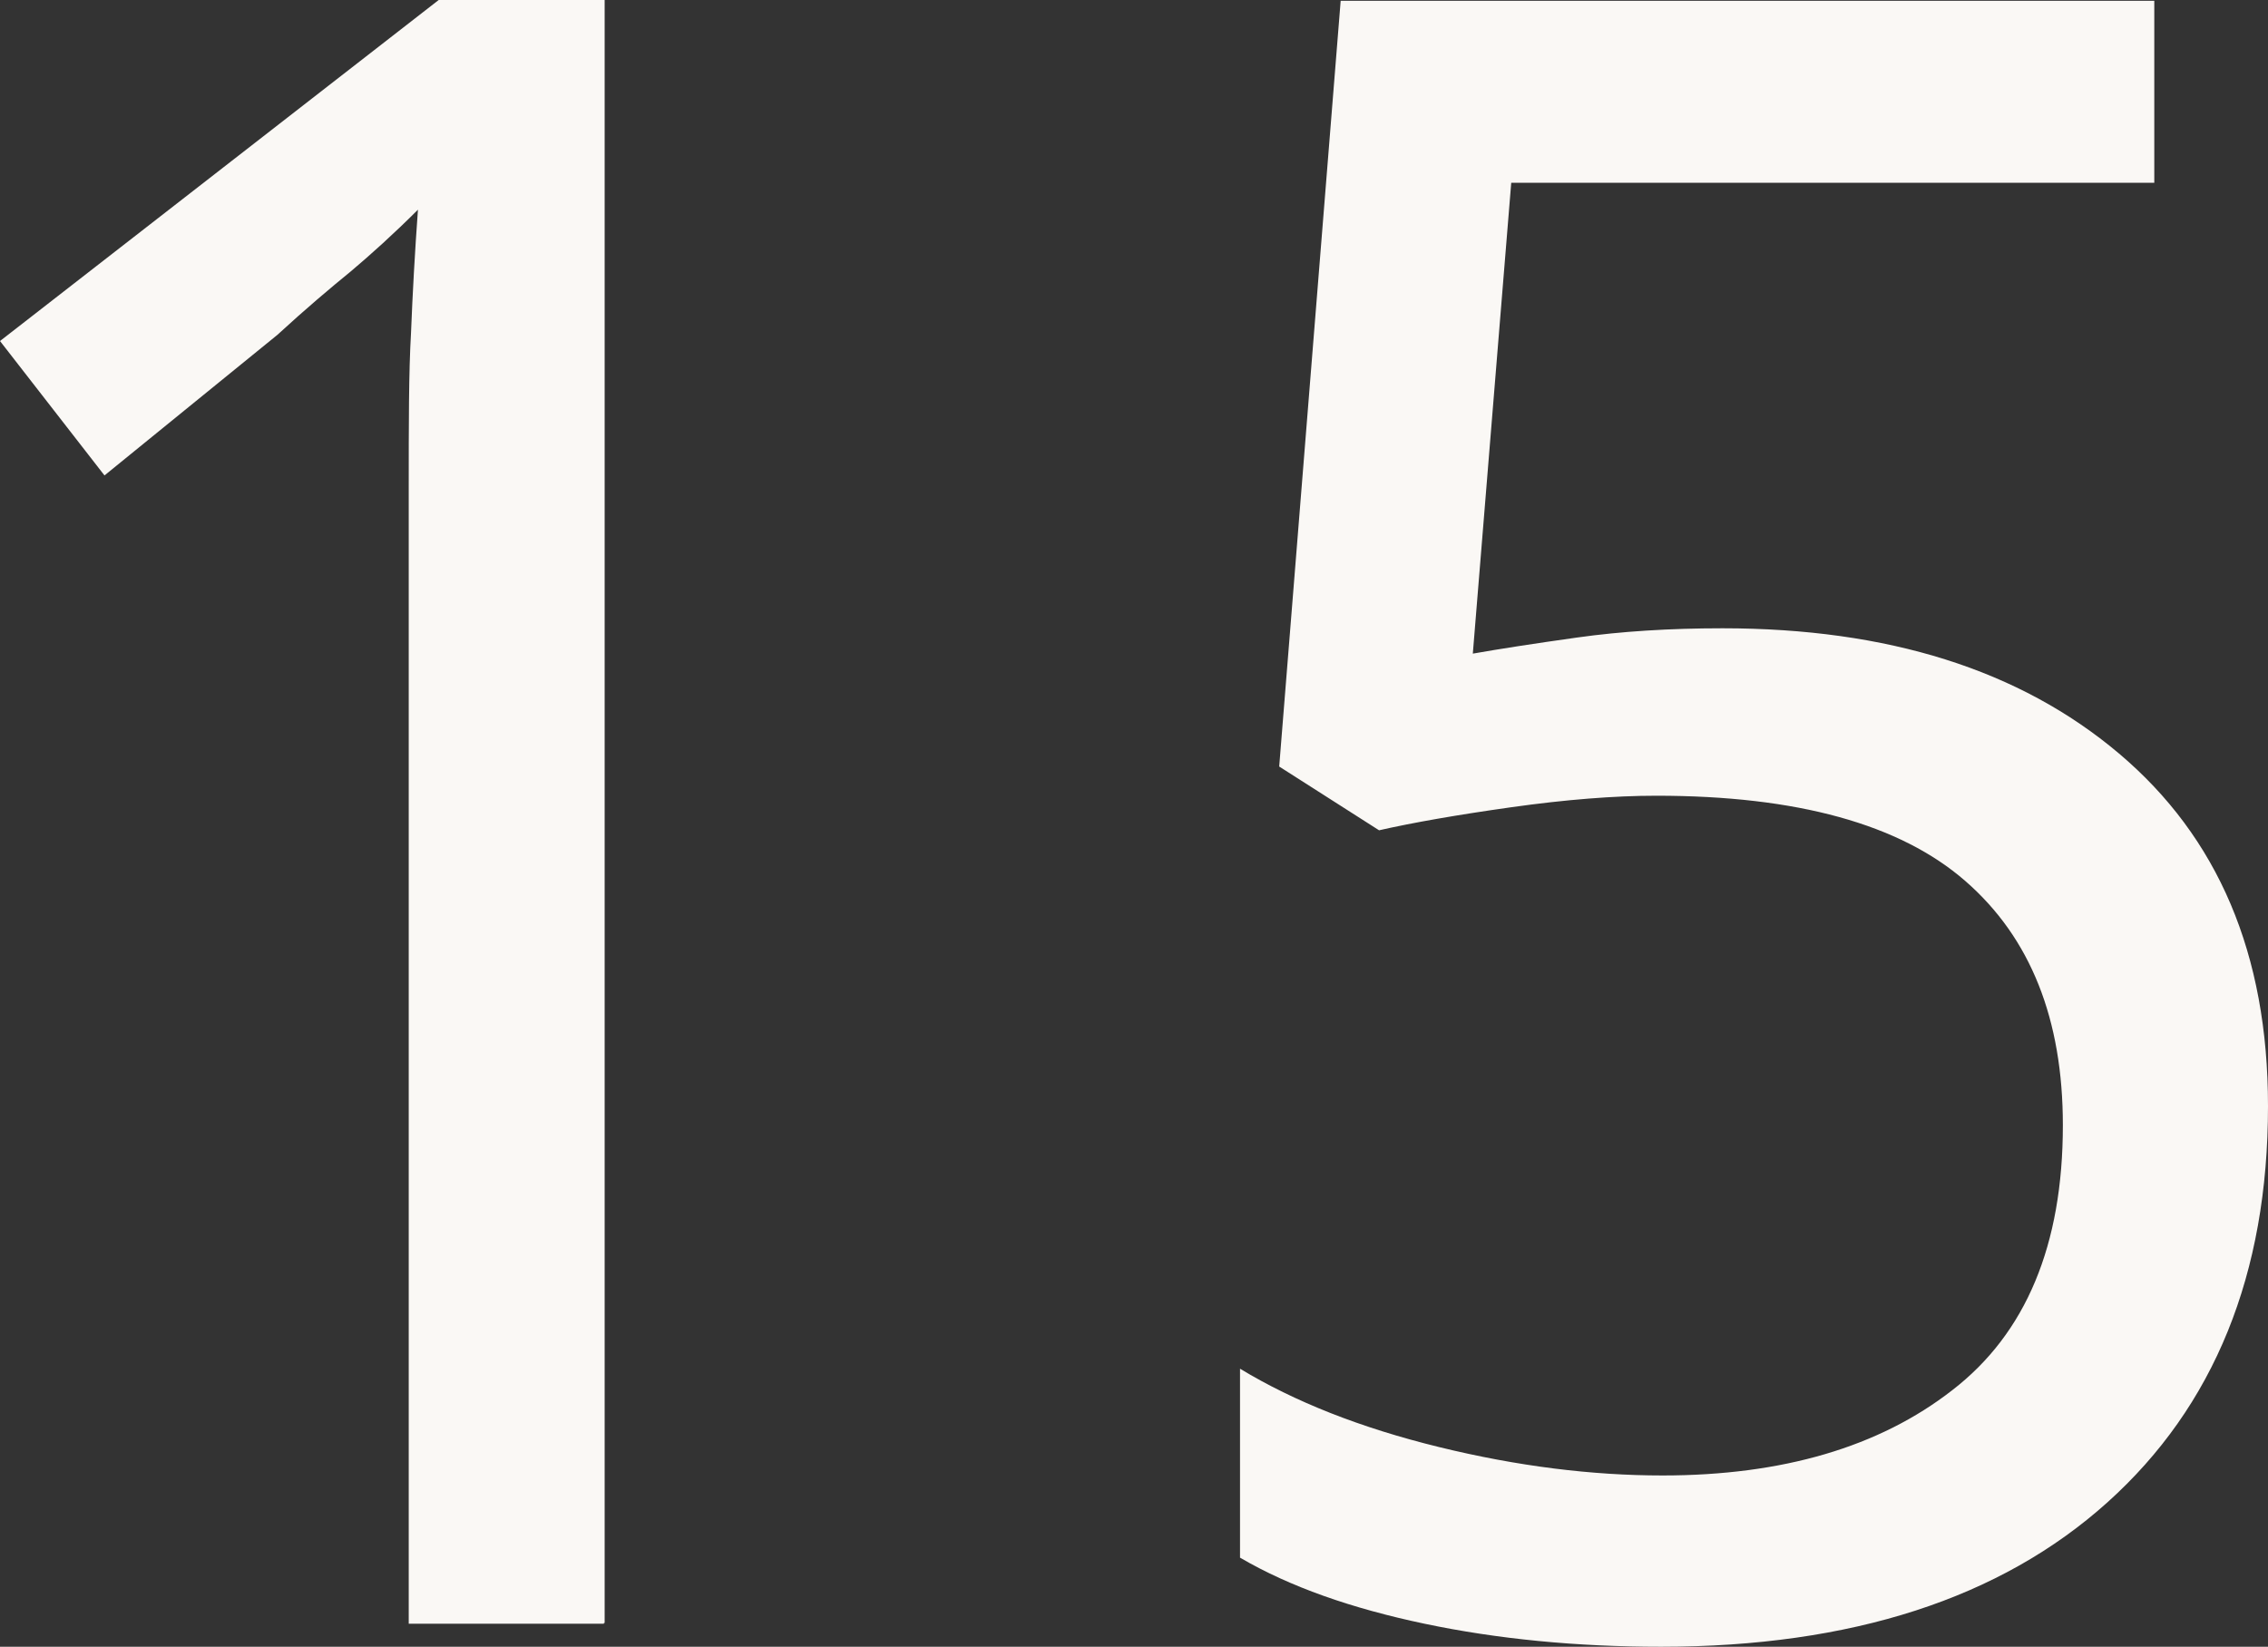
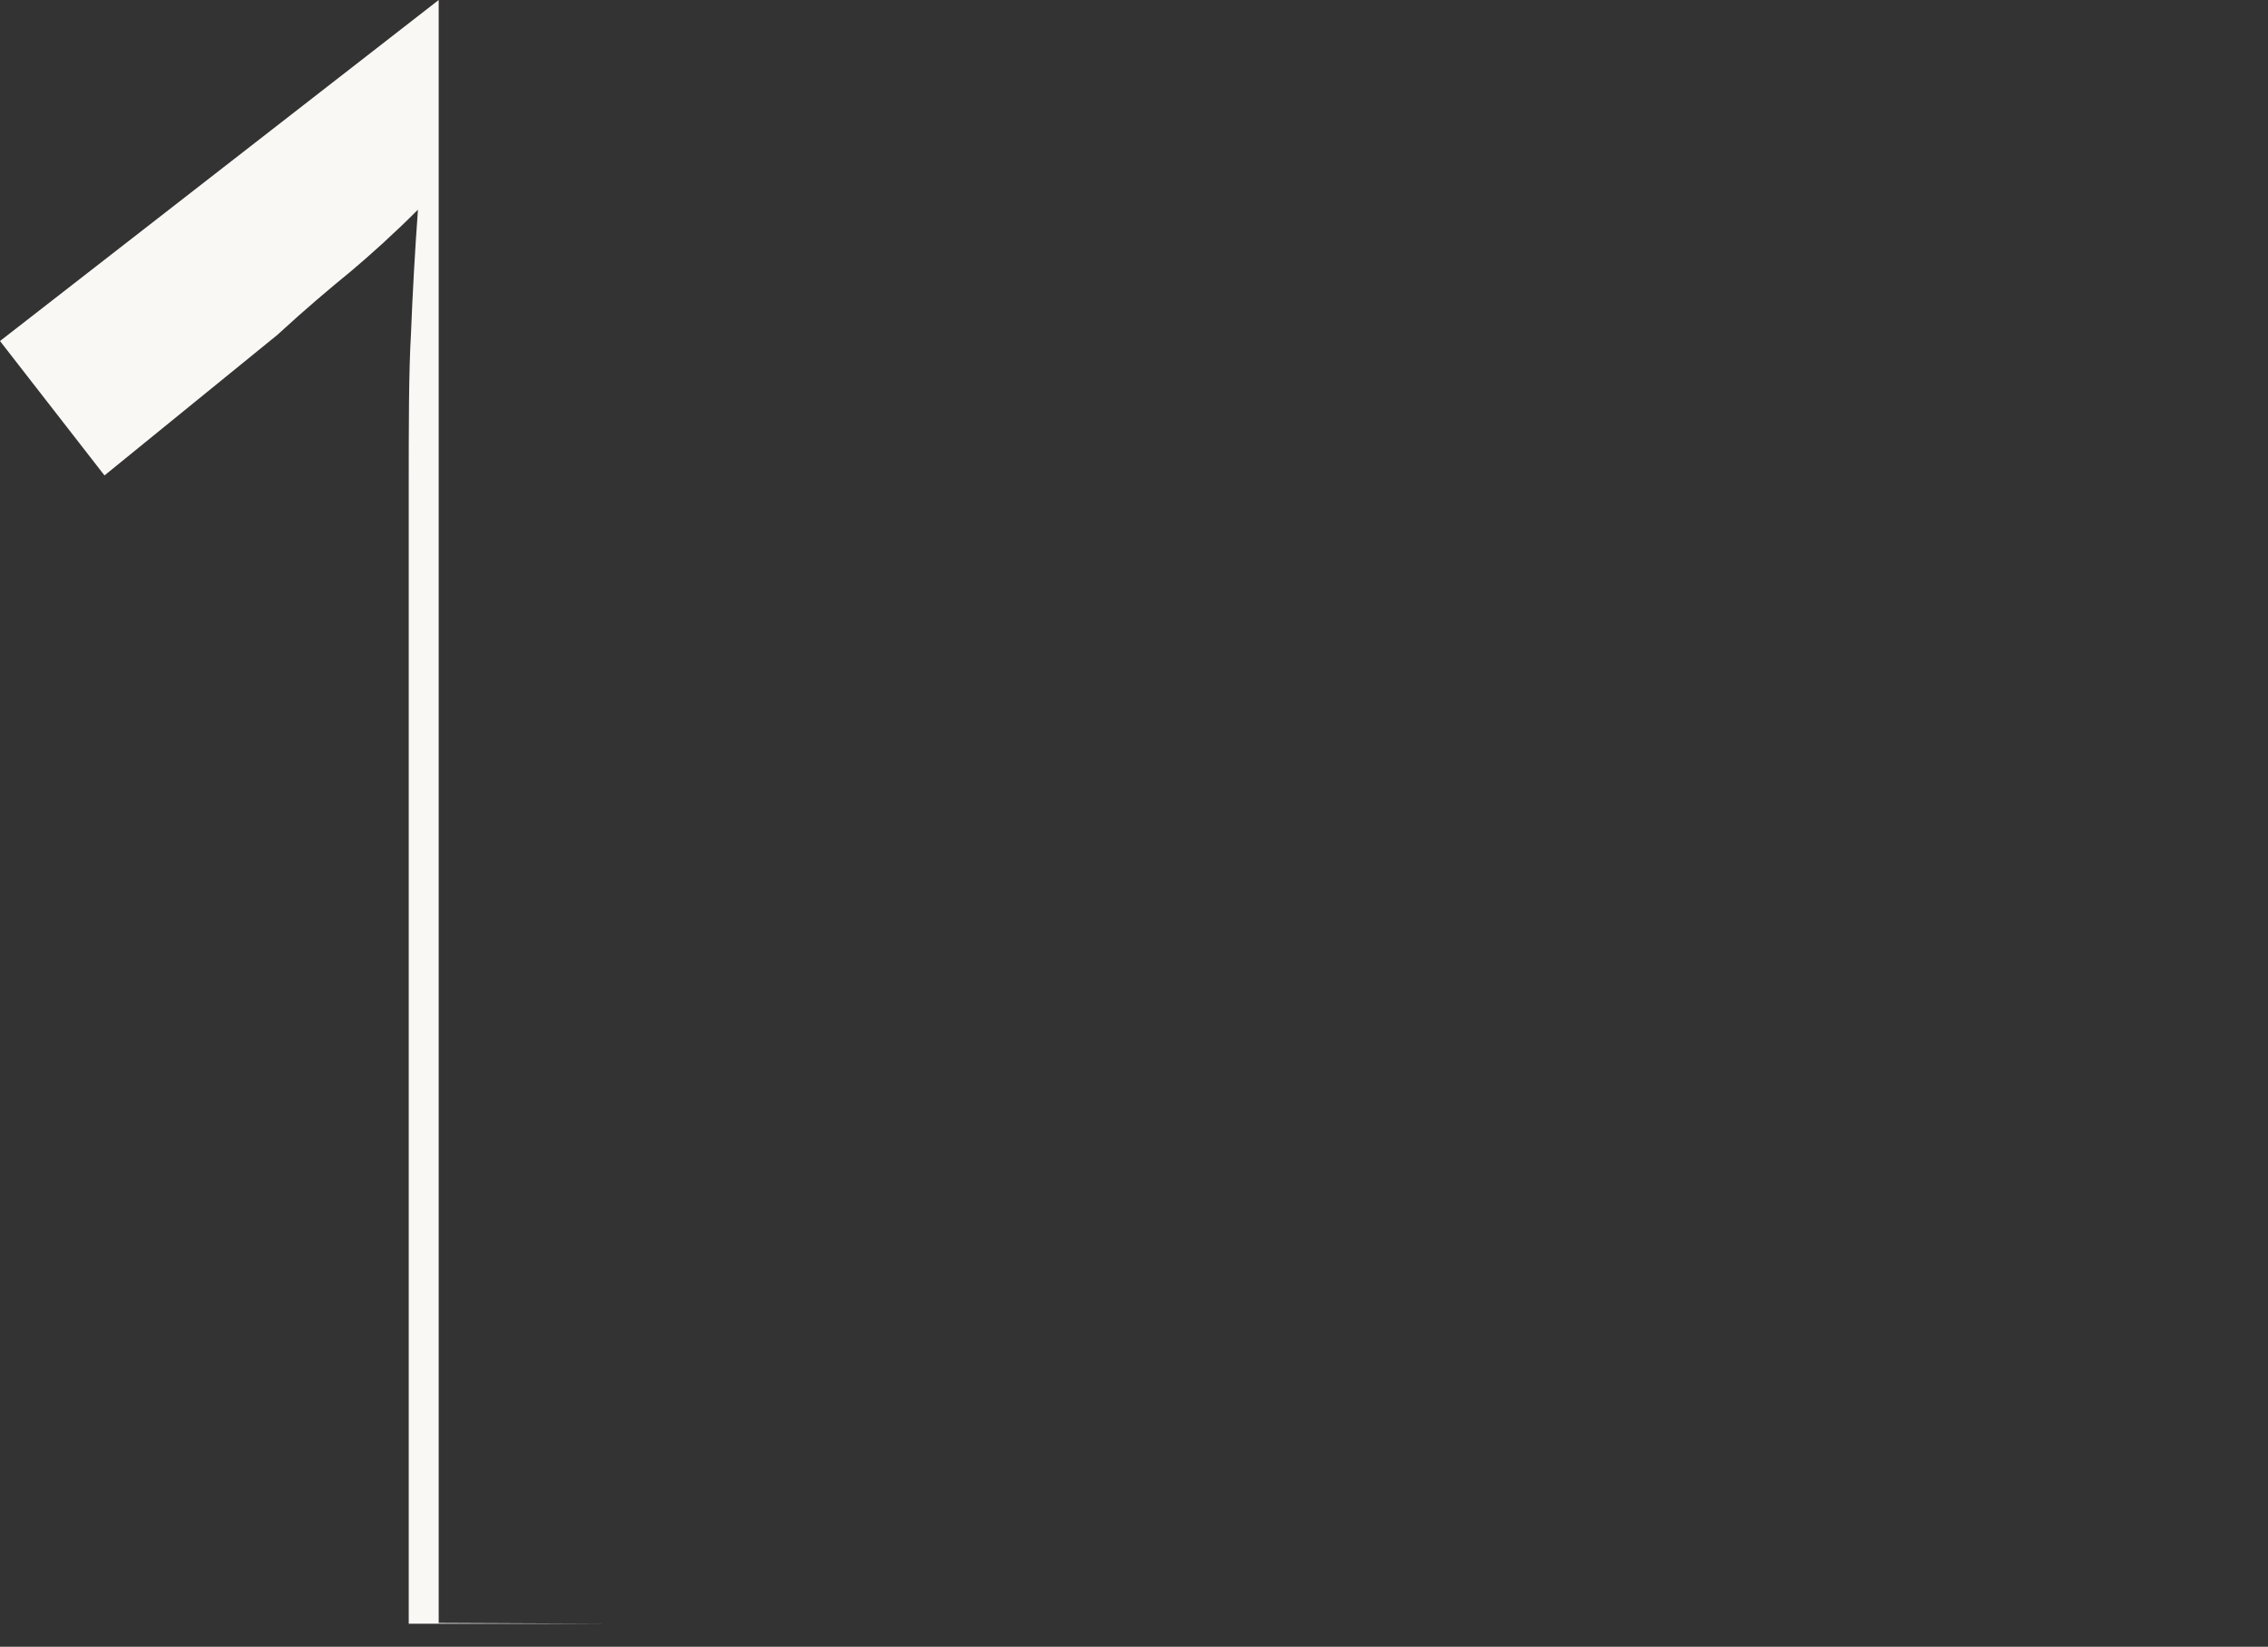
<svg xmlns="http://www.w3.org/2000/svg" id="Ebene_1" viewBox="0 0 29.52 21.44">
  <rect x="0" y="0" width="29.52" height="21.44" fill="#333333" stroke="none" />
  <defs>
    <style>.cls-1{fill:#faf8f5;}</style>
  </defs>
-   <path class="cls-1" d="M7.86,21.14h-2.54V6.37c0-.85,0-1.53.03-2.04.02-.51.05-1.05.09-1.6-.32.32-.61.58-.87.8-.27.22-.59.49-.96.83l-2.25,1.83-1.36-1.75L5.71,0h2.16v21.13h-.01Z" />
-   <path class="cls-1" d="M22.42,8.18c2.15,0,3.87.54,5.16,1.63,1.29,1.09,1.94,2.61,1.94,4.59,0,2.19-.7,3.91-2.09,5.16s-3.33,1.88-5.81,1.88c-1.1,0-2.13-.1-3.08-.3s-1.75-.48-2.4-.86v-2.46c.71.43,1.57.77,2.59,1.02,1.02.25,1.99.37,2.91.37,1.56,0,2.82-.37,3.77-1.11.96-.74,1.44-1.89,1.44-3.45,0-1.38-.42-2.44-1.27-3.18s-2.19-1.11-4.02-1.11c-.55,0-1.18.05-1.89.15-.71.1-1.28.2-1.72.3l-1.3-.83L17.45.01h10.59v2.37h-8.37l-.5,6.13c.34-.06.79-.13,1.36-.21s1.2-.12,1.89-.12h0Z" />
+   <path class="cls-1" d="M7.86,21.14h-2.54V6.37c0-.85,0-1.53.03-2.04.02-.51.05-1.05.09-1.6-.32.32-.61.58-.87.8-.27.22-.59.49-.96.83l-2.25,1.83-1.36-1.75L5.71,0v21.13h-.01Z" />
</svg>